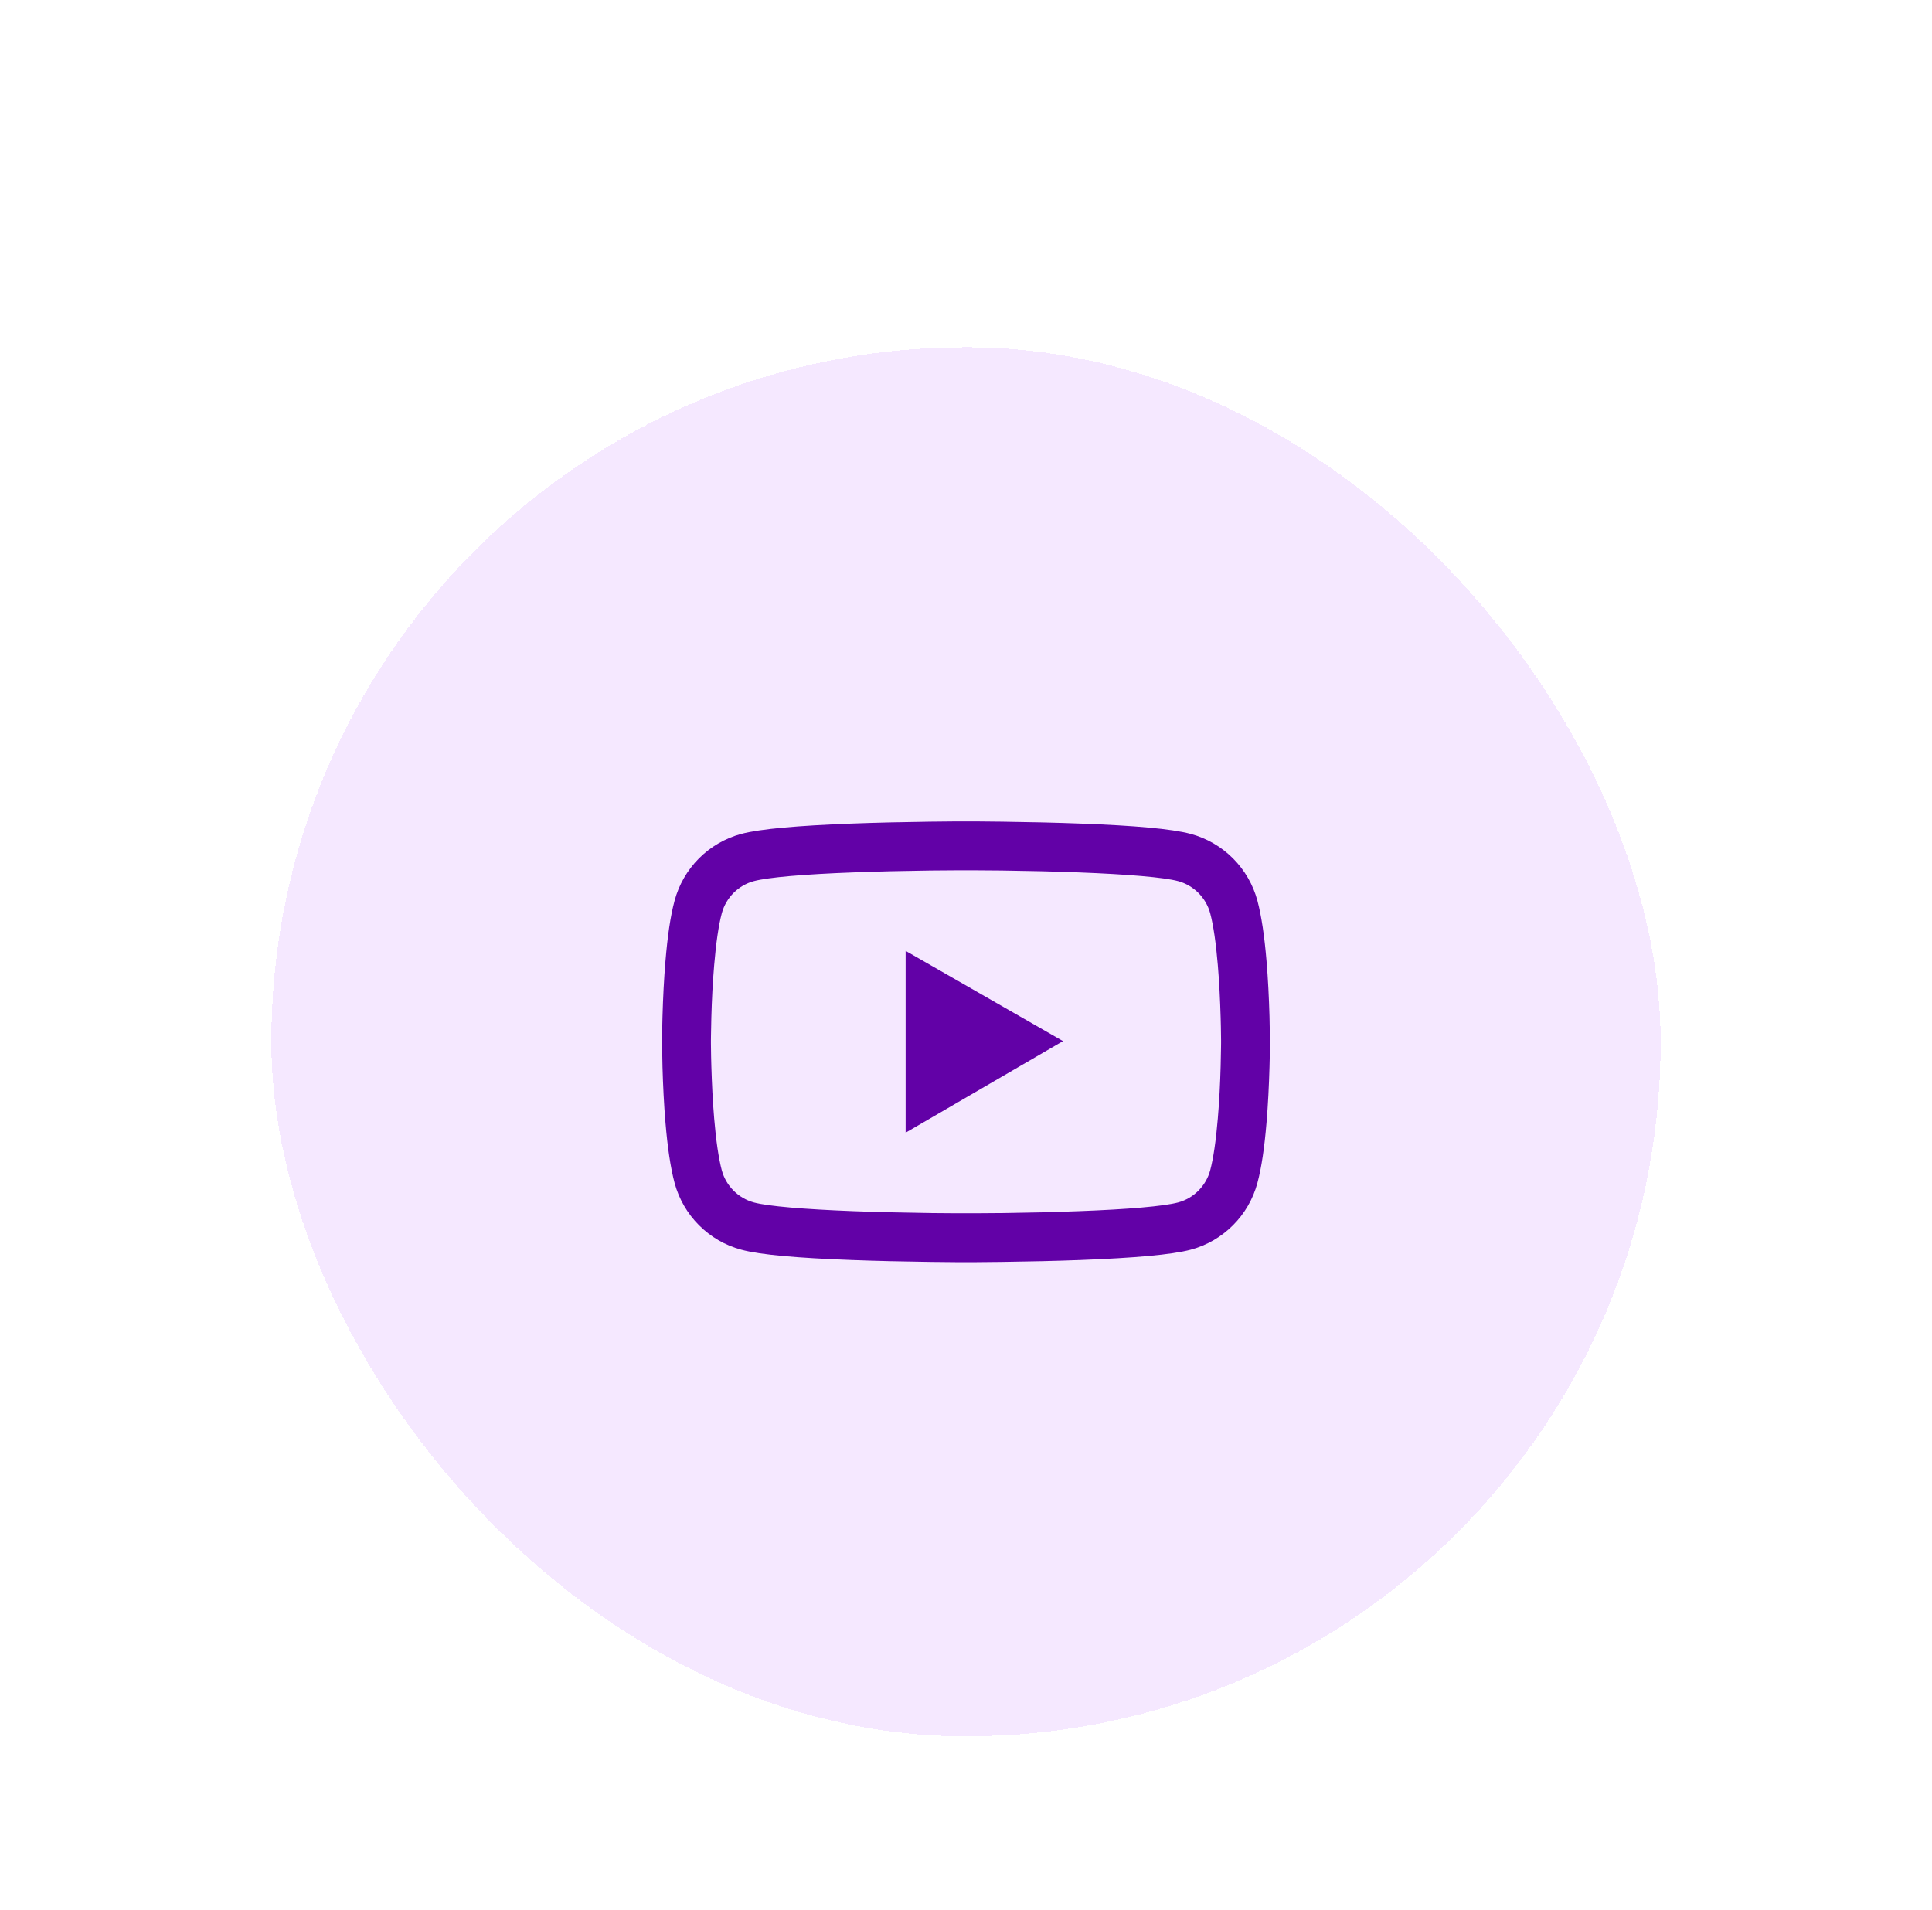
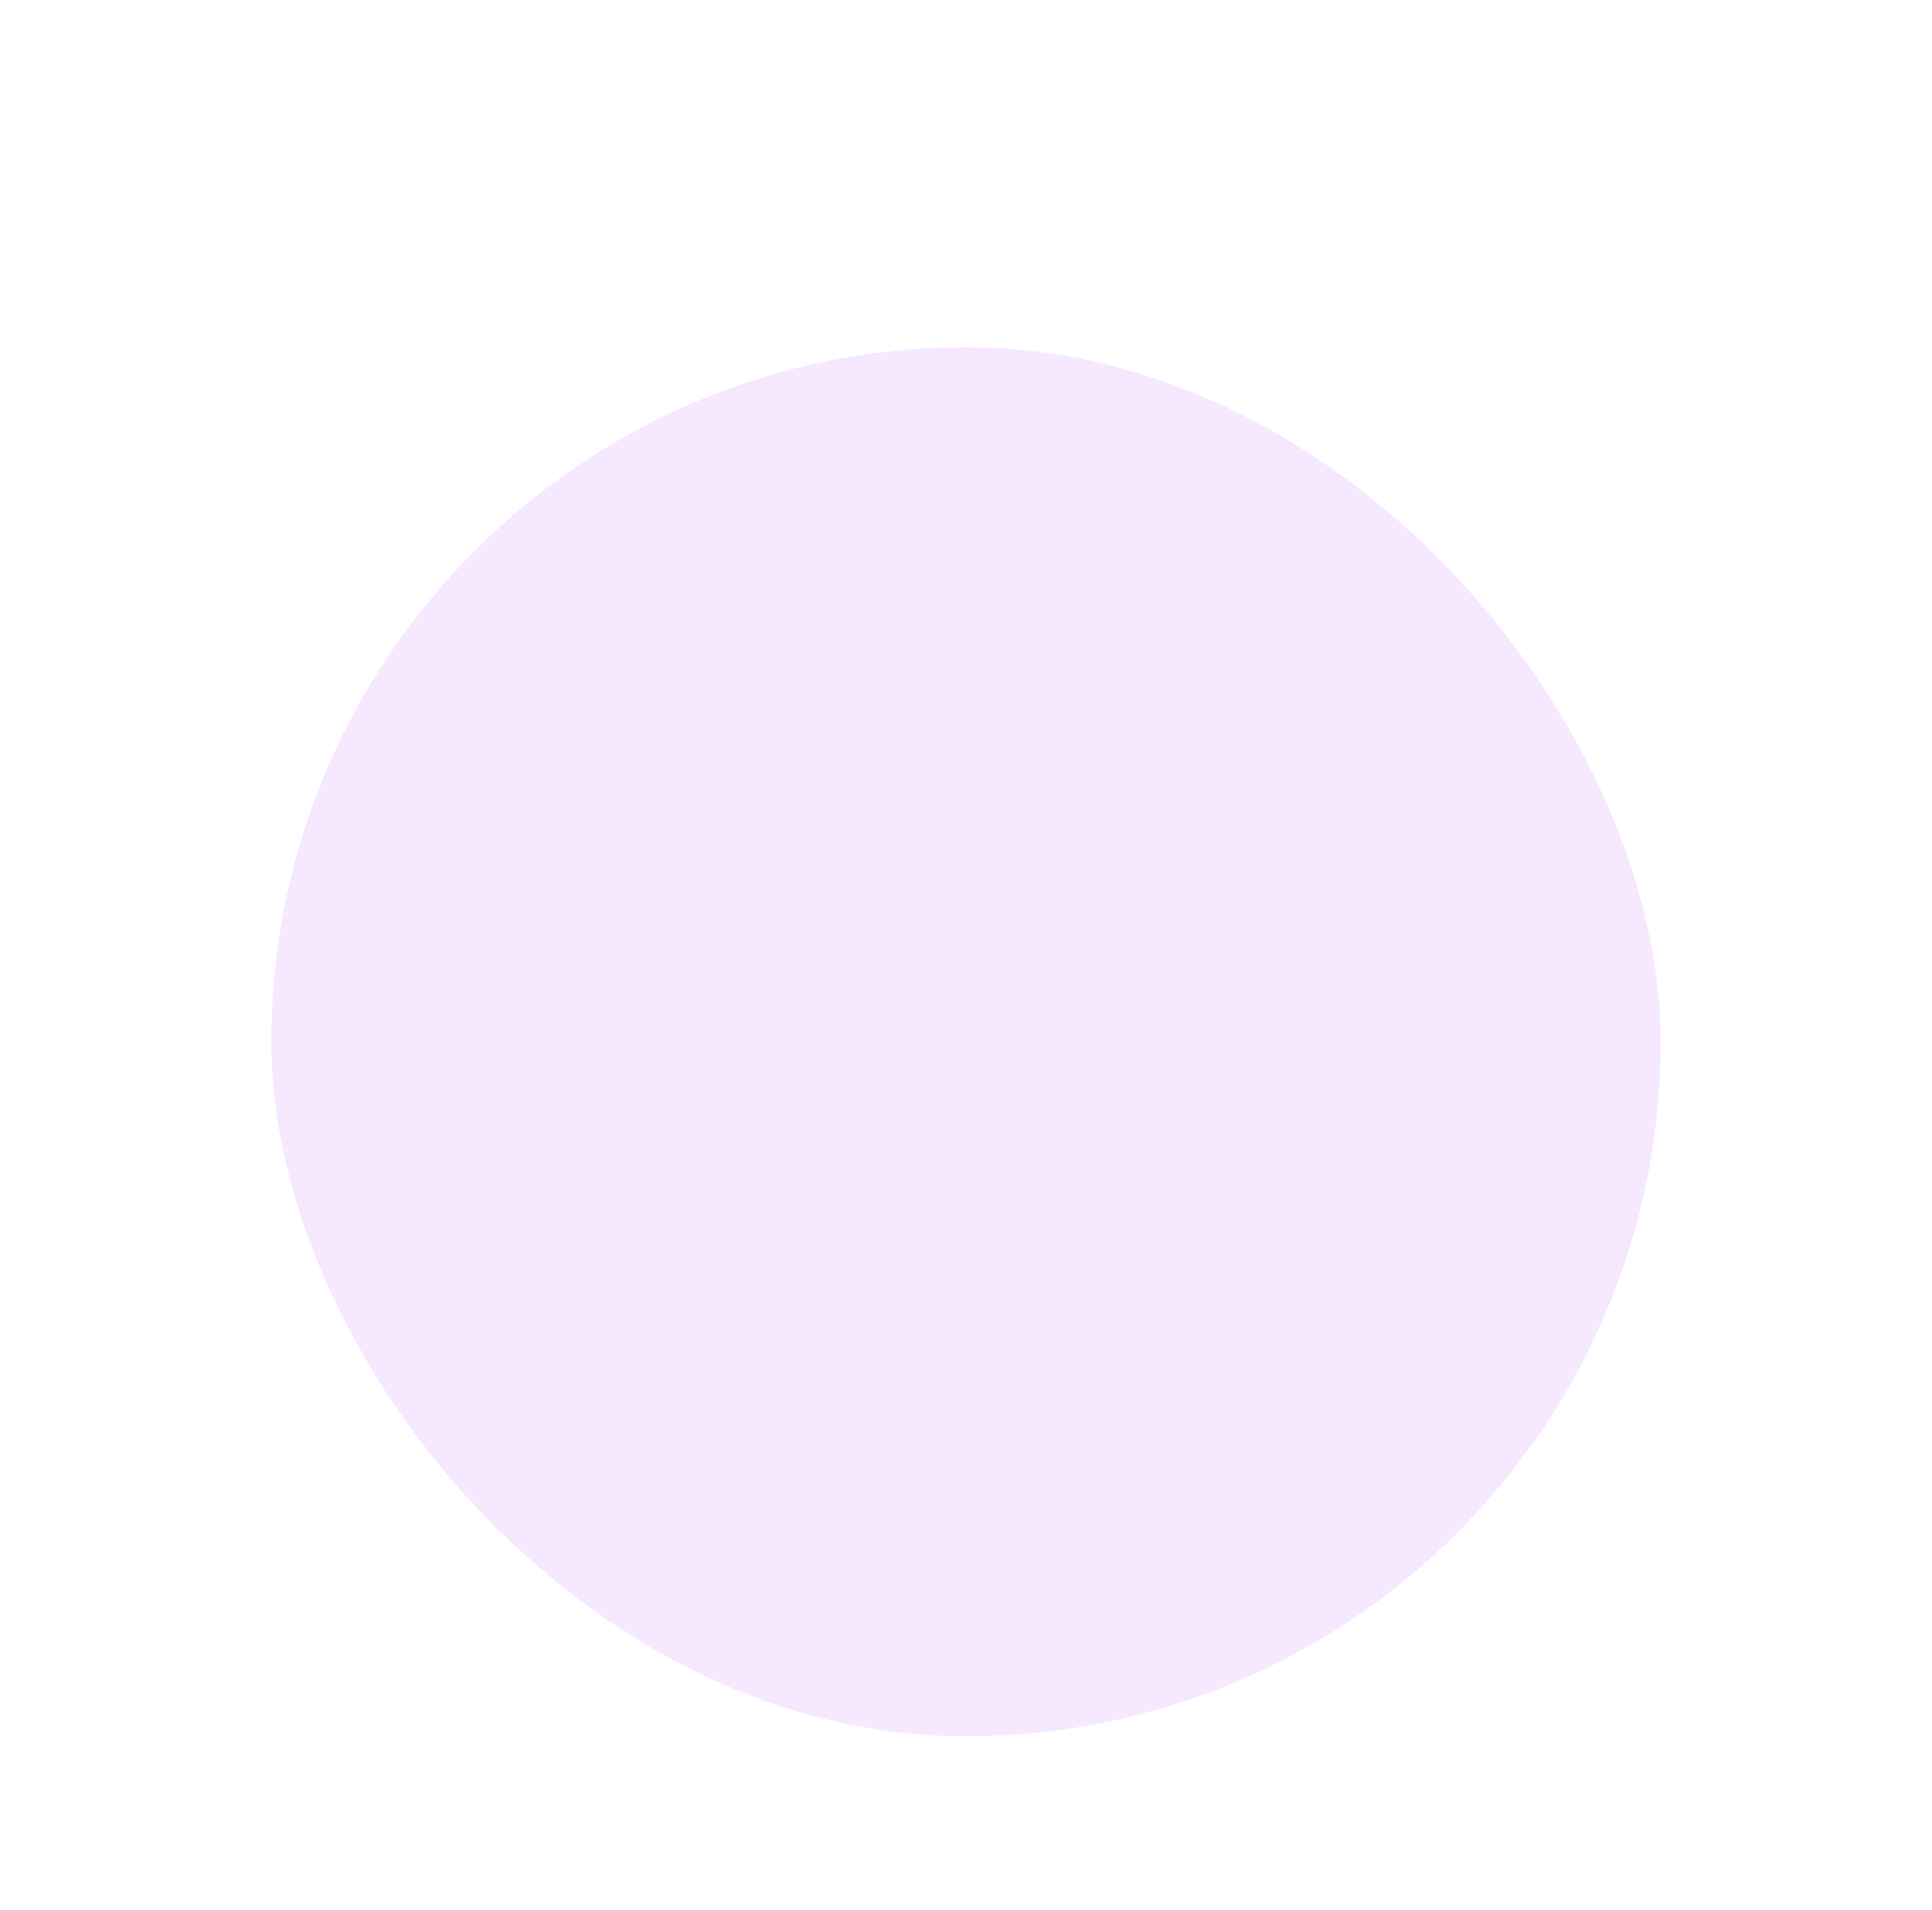
<svg xmlns="http://www.w3.org/2000/svg" width="89" height="88" viewBox="0 0 89 88" fill="none">
  <g filter="url(#filter0_dd_2781_7801)">
    <rect x="12.5" width="64" height="64" rx="32" fill="#F5E8FF" shape-rendering="crispEdges" />
-     <path d="M58.5 31.913C58.5 31.844 58.5 31.766 58.497 31.675C58.494 31.422 58.487 31.137 58.481 30.834C58.456 29.962 58.413 29.094 58.344 28.275C58.25 27.147 58.112 26.206 57.925 25.5C57.727 24.763 57.339 24.091 56.8 23.551C56.261 23.01 55.59 22.621 54.853 22.422C53.969 22.184 52.237 22.038 49.8 21.947C48.641 21.903 47.4 21.875 46.159 21.859C45.725 21.853 45.322 21.85 44.959 21.847H44.041C43.678 21.85 43.275 21.853 42.841 21.859C41.6 21.875 40.359 21.903 39.2 21.947C36.763 22.041 35.028 22.188 34.147 22.422C33.41 22.621 32.738 23.01 32.199 23.55C31.66 24.09 31.272 24.763 31.075 25.5C30.884 26.206 30.75 27.147 30.656 28.275C30.587 29.094 30.544 29.962 30.519 30.834C30.509 31.137 30.506 31.422 30.503 31.675C30.503 31.766 30.5 31.844 30.5 31.913V32.087C30.5 32.156 30.5 32.234 30.503 32.325C30.506 32.578 30.512 32.862 30.519 33.166C30.544 34.038 30.587 34.906 30.656 35.725C30.75 36.853 30.887 37.794 31.075 38.5C31.475 39.997 32.65 41.178 34.147 41.578C35.028 41.816 36.763 41.962 39.2 42.053C40.359 42.097 41.6 42.125 42.841 42.141C43.275 42.147 43.678 42.15 44.041 42.153H44.959C45.322 42.15 45.725 42.147 46.159 42.141C47.4 42.125 48.641 42.097 49.8 42.053C52.237 41.959 53.972 41.812 54.853 41.578C56.35 41.178 57.525 40 57.925 38.5C58.116 37.794 58.25 36.853 58.344 35.725C58.413 34.906 58.456 34.038 58.481 33.166C58.491 32.862 58.494 32.578 58.497 32.325C58.497 32.234 58.5 32.156 58.5 32.087V31.913ZM56.25 32.075C56.25 32.141 56.25 32.212 56.247 32.297C56.244 32.541 56.237 32.809 56.231 33.1C56.209 33.931 56.166 34.763 56.1 35.534C56.016 36.541 55.897 37.366 55.75 37.919C55.556 38.641 54.987 39.212 54.269 39.403C53.612 39.578 51.959 39.719 49.712 39.803C48.575 39.847 47.35 39.875 46.128 39.891C45.7 39.897 45.303 39.9 44.947 39.9H44.053L42.872 39.891C41.65 39.875 40.428 39.847 39.288 39.803C37.041 39.716 35.384 39.578 34.731 39.403C34.013 39.209 33.444 38.641 33.25 37.919C33.103 37.366 32.984 36.541 32.9 35.534C32.834 34.763 32.794 33.931 32.769 33.1C32.759 32.809 32.756 32.538 32.753 32.297C32.753 32.212 32.75 32.138 32.75 32.075V31.925C32.75 31.859 32.75 31.788 32.753 31.703C32.756 31.459 32.763 31.191 32.769 30.9C32.791 30.069 32.834 29.238 32.9 28.466C32.984 27.459 33.103 26.634 33.25 26.081C33.444 25.359 34.013 24.788 34.731 24.597C35.388 24.422 37.041 24.281 39.288 24.197C40.425 24.153 41.65 24.125 42.872 24.109C43.3 24.103 43.697 24.1 44.053 24.1H44.947L46.128 24.109C47.35 24.125 48.572 24.153 49.712 24.197C51.959 24.284 53.616 24.422 54.269 24.597C54.987 24.791 55.556 25.359 55.75 26.081C55.897 26.634 56.016 27.459 56.1 28.466C56.166 29.238 56.206 30.069 56.231 30.9C56.241 31.191 56.244 31.462 56.247 31.703C56.247 31.788 56.25 31.863 56.25 31.925V32.075ZM41.719 36.188L48.969 31.969L41.719 27.812V36.188Z" fill="#6201A7" />
  </g>
  <defs>
    <filter id="filter0_dd_2781_7801" x="0.5" y="0" width="88" height="88" filterUnits="userSpaceOnUse" color-interpolation-filters="sRGB">
      <feFlood flood-opacity="0" result="BackgroundImageFix" />
      <feColorMatrix in="SourceAlpha" type="matrix" values="0 0 0 0 0 0 0 0 0 0 0 0 0 0 0 0 0 0 127 0" result="hardAlpha" />
      <feMorphology radius="2" operator="erode" in="SourceAlpha" result="effect1_dropShadow_2781_7801" />
      <feOffset dy="4" />
      <feGaussianBlur stdDeviation="3" />
      <feComposite in2="hardAlpha" operator="out" />
      <feColorMatrix type="matrix" values="0 0 0 0 0 0 0 0 0 0 0 0 0 0 0 0 0 0 0.03 0" />
      <feBlend mode="normal" in2="BackgroundImageFix" result="effect1_dropShadow_2781_7801" />
      <feColorMatrix in="SourceAlpha" type="matrix" values="0 0 0 0 0 0 0 0 0 0 0 0 0 0 0 0 0 0 127 0" result="hardAlpha" />
      <feMorphology radius="4" operator="erode" in="SourceAlpha" result="effect2_dropShadow_2781_7801" />
      <feOffset dy="12" />
      <feGaussianBlur stdDeviation="8" />
      <feComposite in2="hardAlpha" operator="out" />
      <feColorMatrix type="matrix" values="0 0 0 0 0.096 0 0 0 0 0.036 0 0 0 0 0.036 0 0 0 0.08 0" />
      <feBlend mode="normal" in2="effect1_dropShadow_2781_7801" result="effect2_dropShadow_2781_7801" />
      <feBlend mode="normal" in="SourceGraphic" in2="effect2_dropShadow_2781_7801" result="shape" />
    </filter>
  </defs>
</svg>